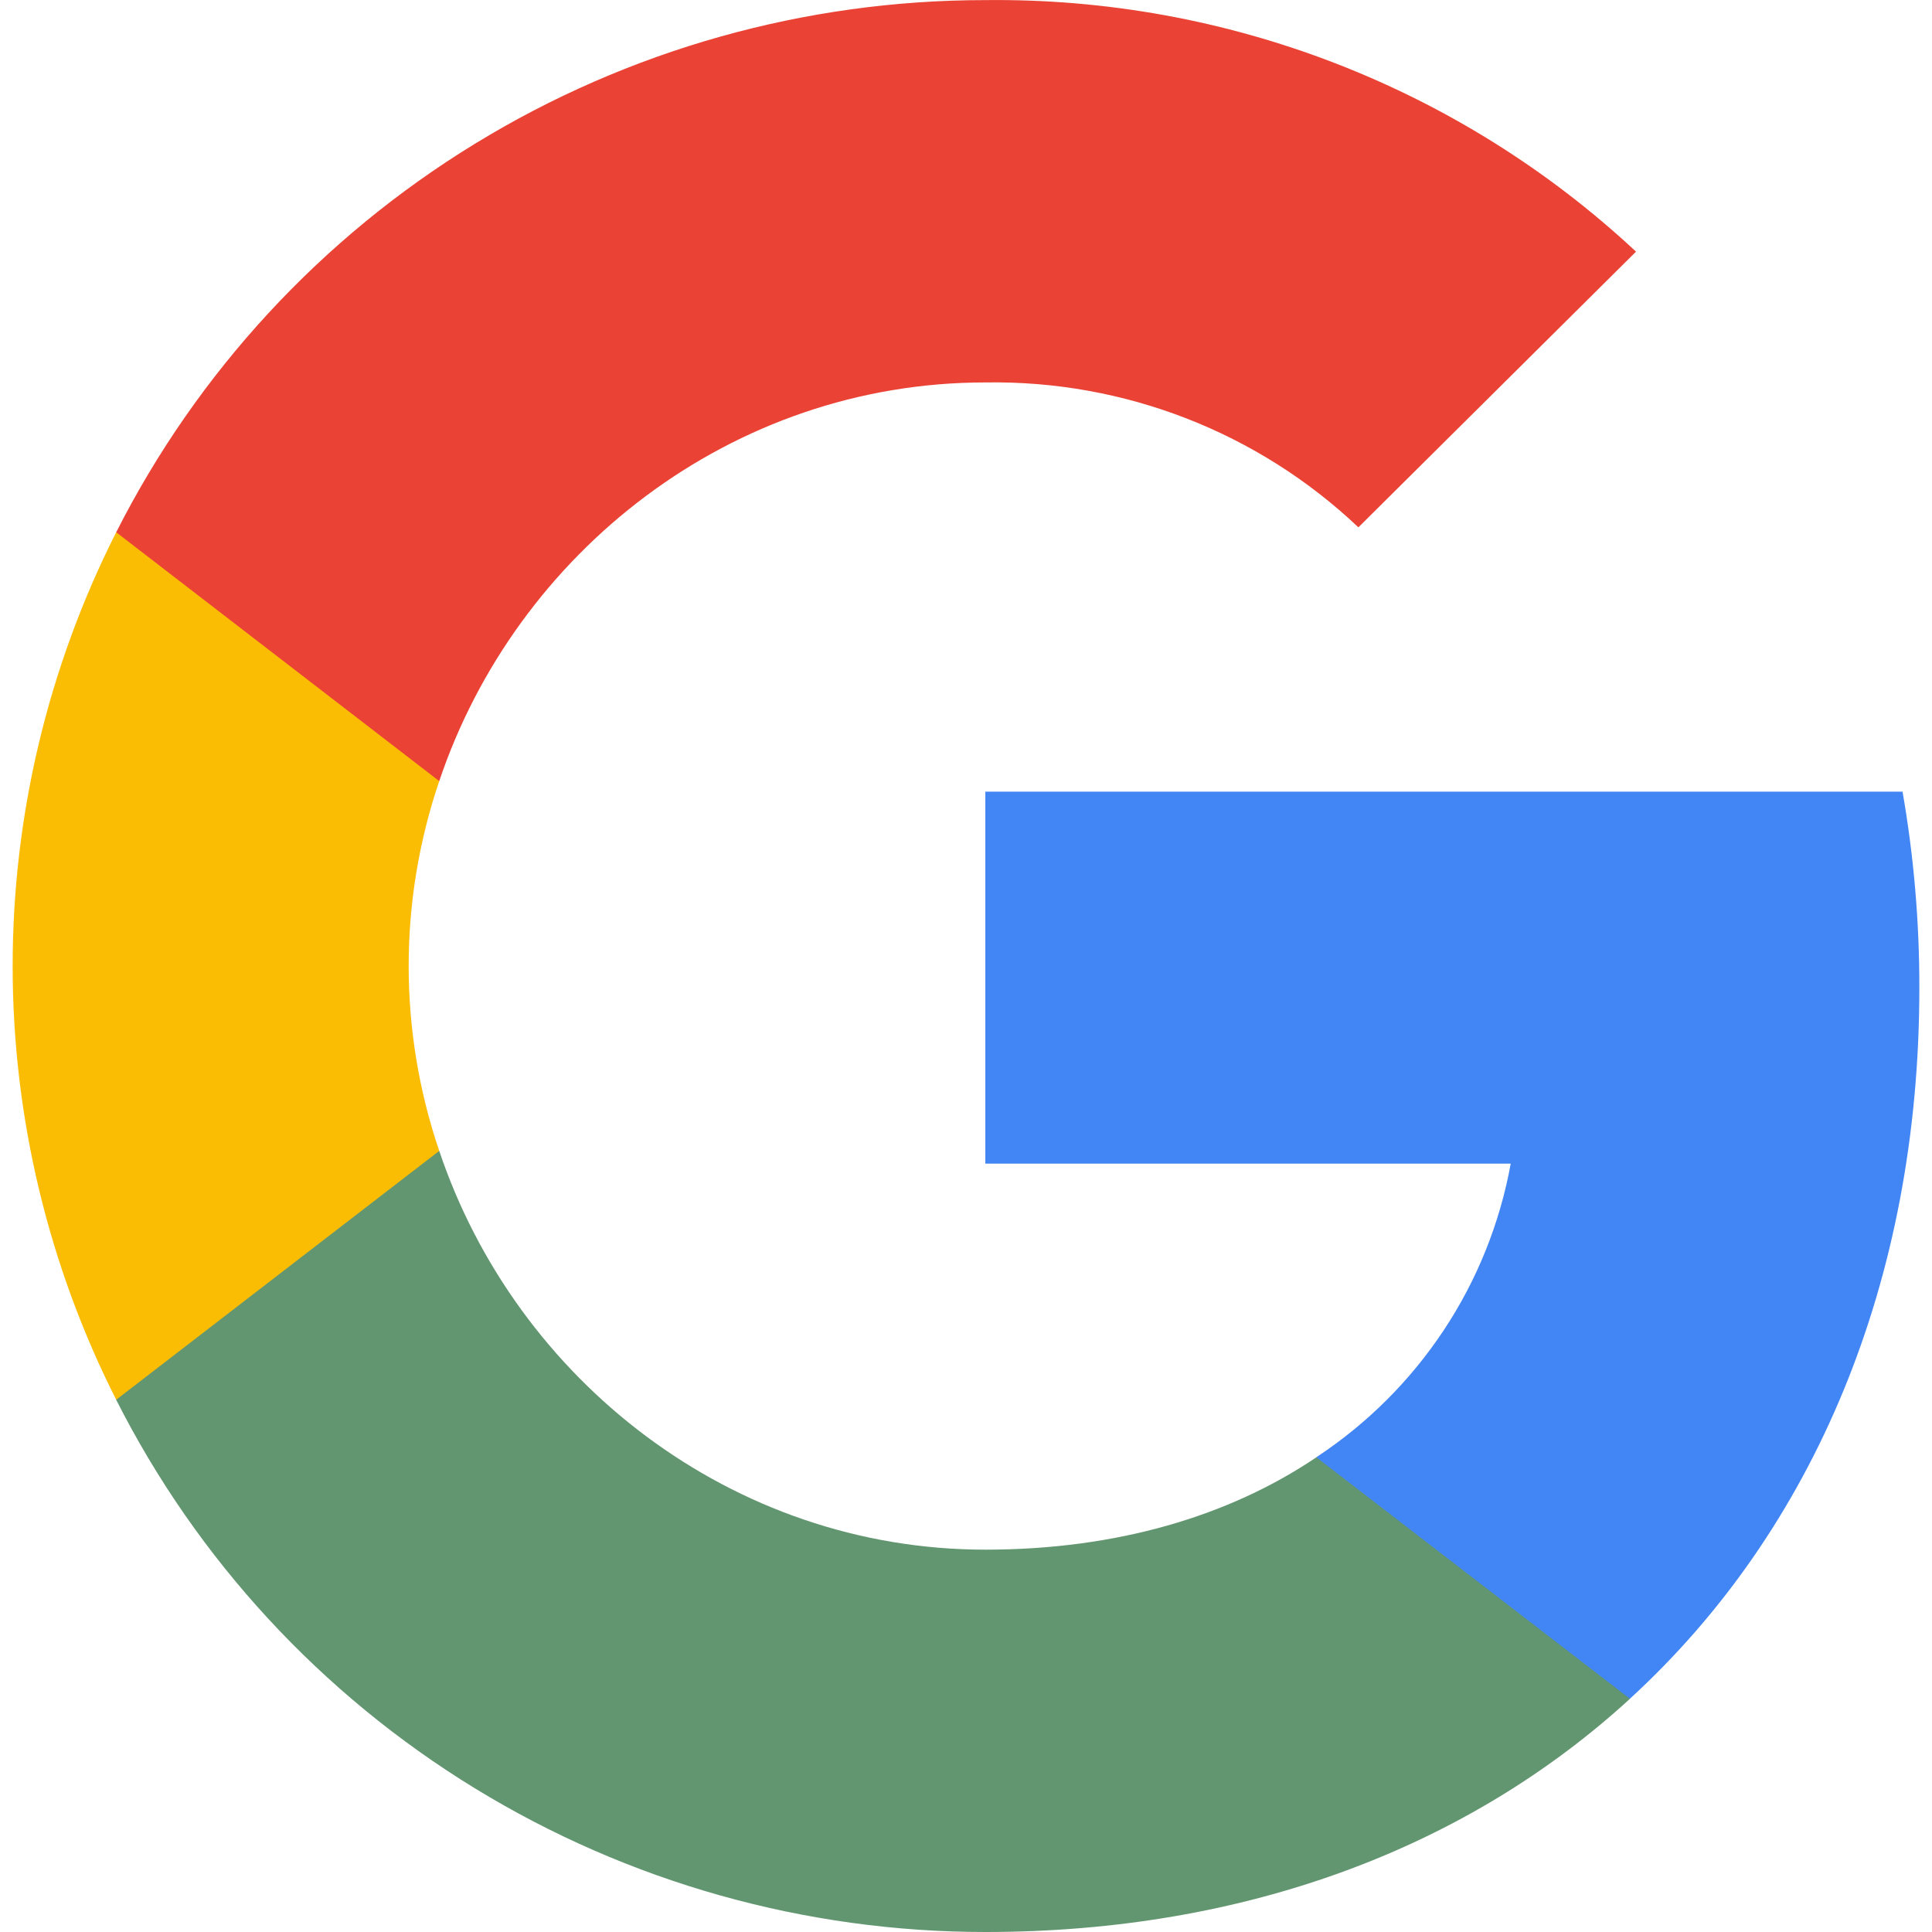
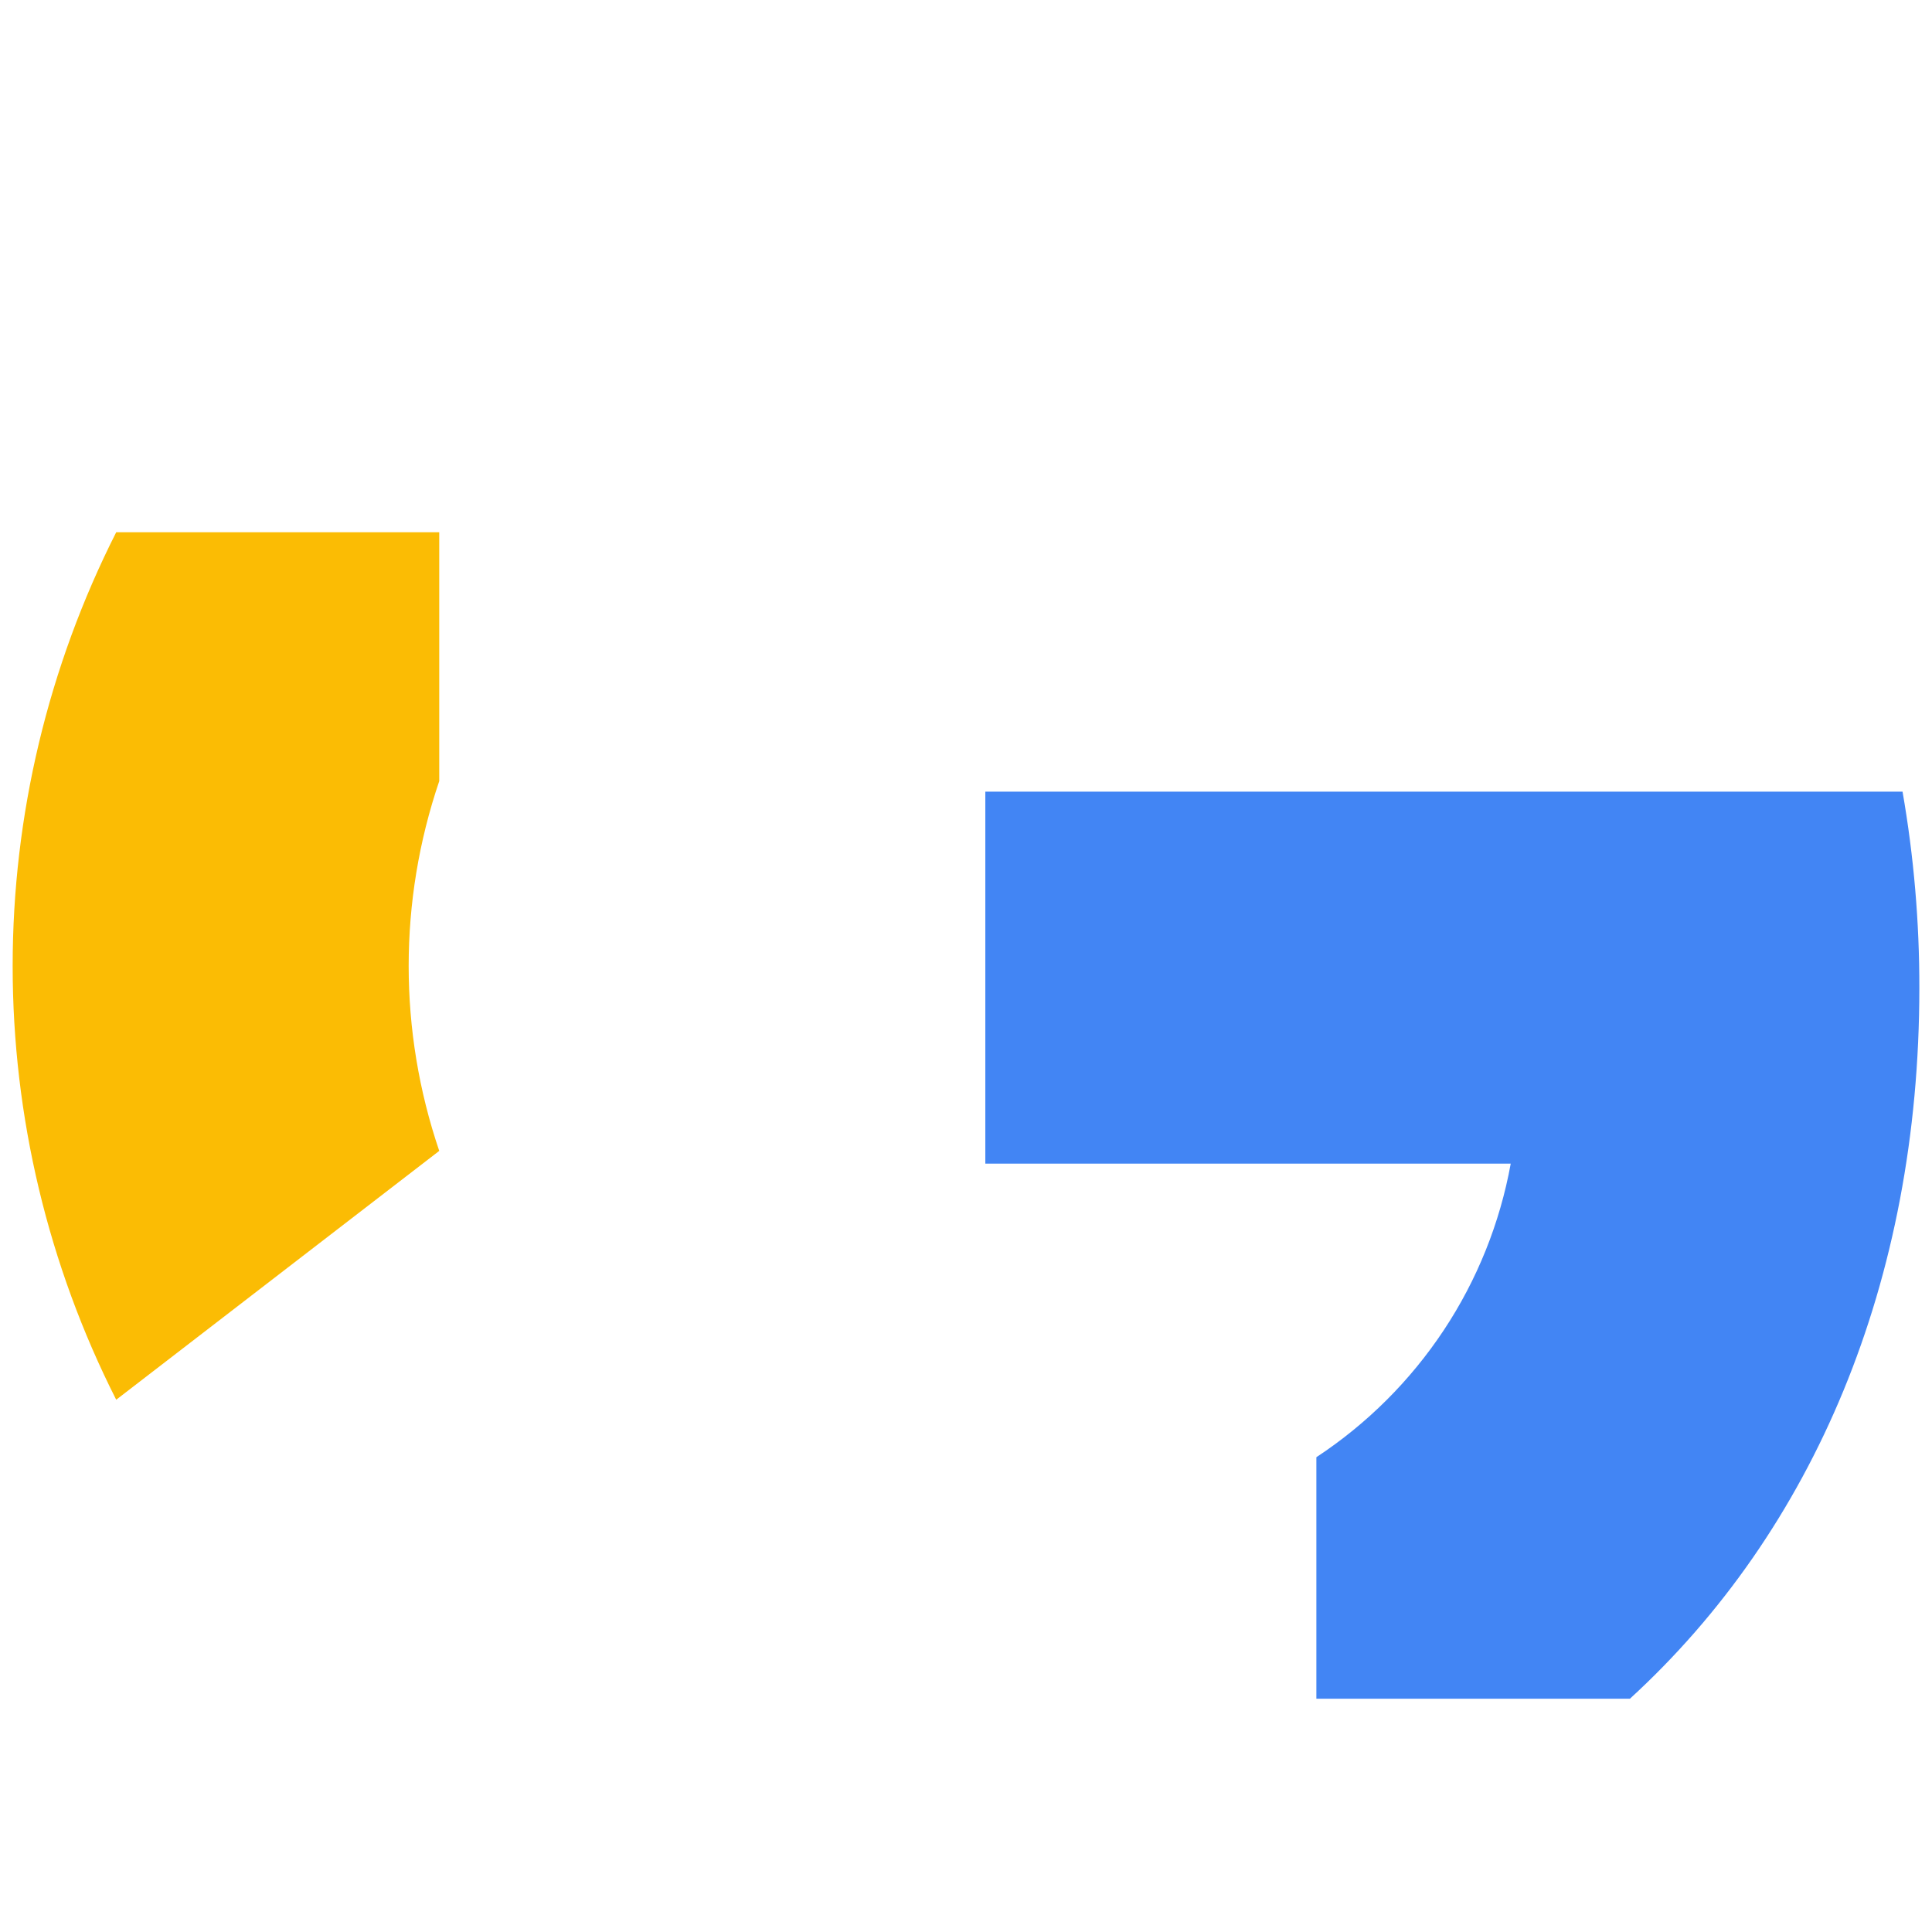
<svg xmlns="http://www.w3.org/2000/svg" width="20" height="20" viewBox="0 0 20 20" fill="none">
  <path d="M19.869 10.228C19.87 9.547 19.812 8.866 19.695 8.195H10.2V12.046H15.639C15.527 12.661 15.292 13.248 14.946 13.77C14.6 14.292 14.152 14.739 13.627 15.085V17.585H16.873C18.774 15.844 19.869 13.271 19.869 10.228Z" fill="#4285F4" />
-   <path d="M10.2 20C12.917 20 15.205 19.114 16.873 17.586L13.627 15.086C12.724 15.695 11.56 16.042 10.2 16.042C7.573 16.042 5.344 14.284 4.547 11.914H1.203V14.491C2.041 16.147 3.326 17.539 4.915 18.512C6.504 19.485 8.333 20 10.2 20Z" fill="#629670" />
  <path d="M4.547 11.914C4.125 10.672 4.125 9.328 4.547 8.086V5.51H1.203C0.498 6.903 0.131 8.441 0.131 10C0.131 11.559 0.498 13.097 1.203 14.49L4.547 11.914Z" fill="#FBBC04" />
-   <path d="M10.2 3.959C11.636 3.935 13.023 4.474 14.062 5.459L16.936 2.605C15.114 0.905 12.7 -0.028 10.2 0.001C8.333 0.001 6.504 0.516 4.915 1.489C3.326 2.462 2.041 3.854 1.203 5.51L4.547 8.086C5.344 5.717 7.573 3.959 10.2 3.959Z" fill="#EA4335" />
</svg>